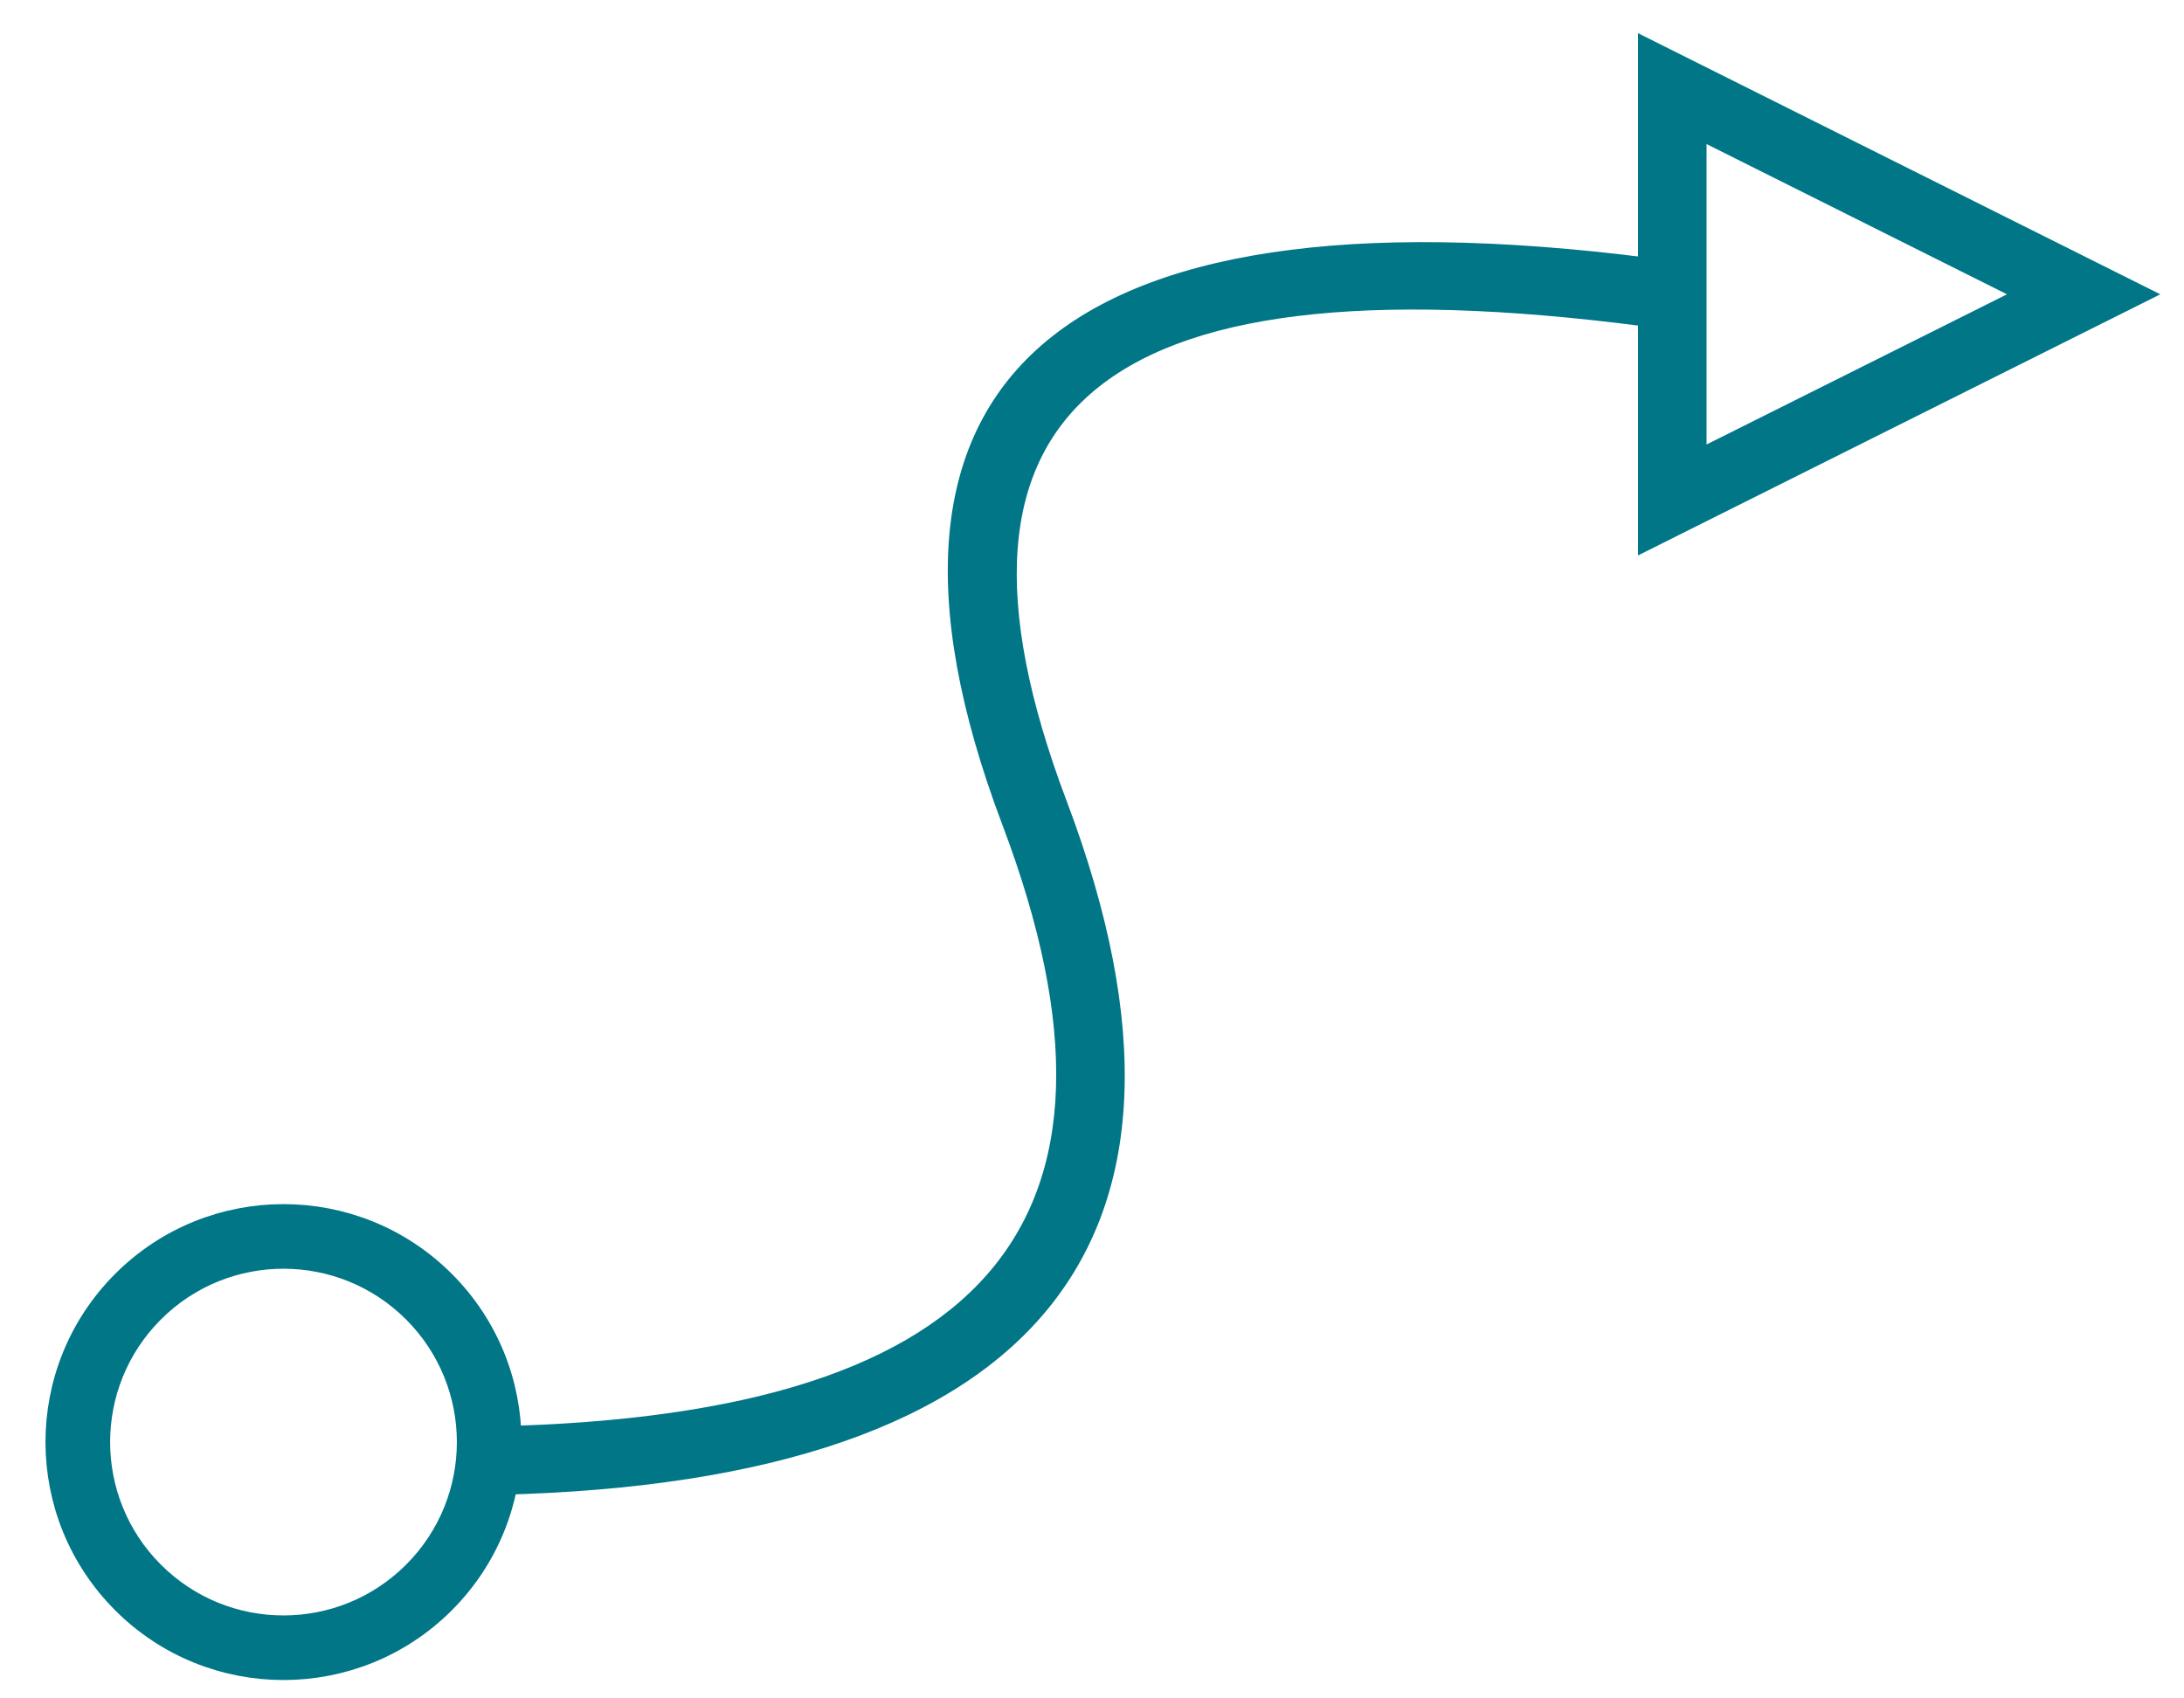
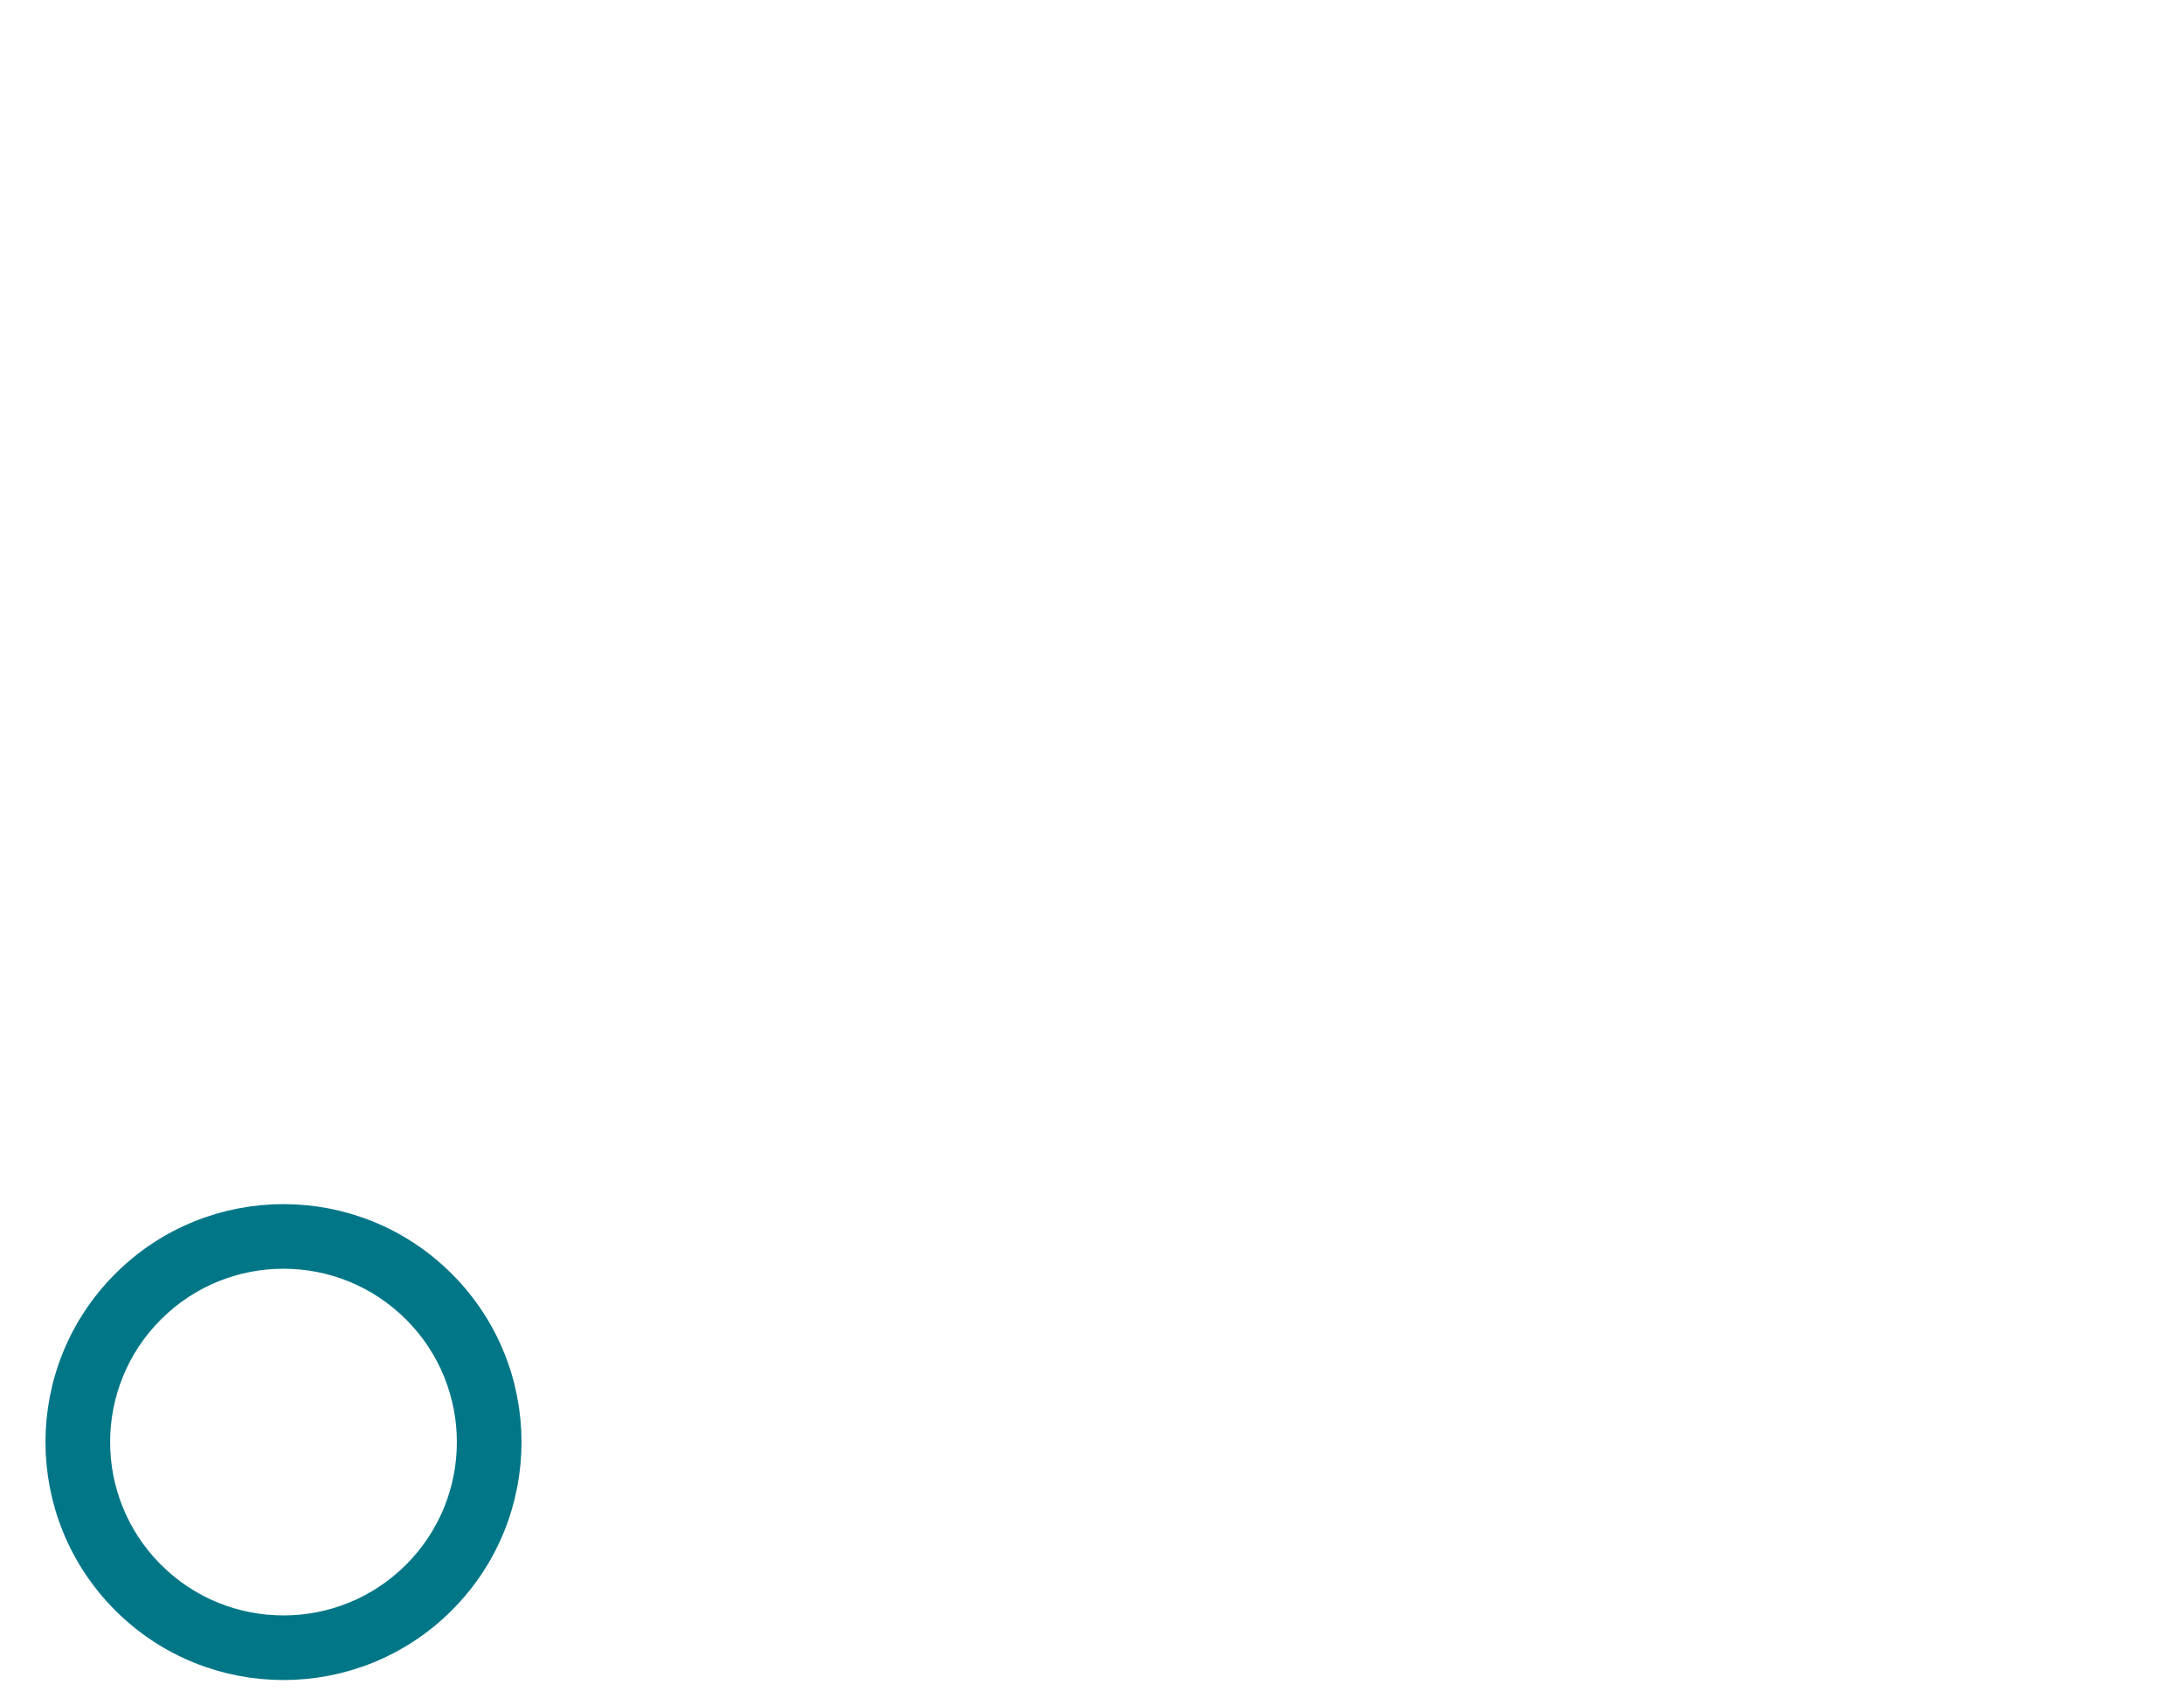
<svg xmlns="http://www.w3.org/2000/svg" width="36" height="28" viewBox="0 0 36 28" fill="none">
-   <path d="M7.801 24.651L7.789 23.521C16.256 23.43 19.03 20.228 16.523 13.599C13.684 6.094 17.606 2.915 27.651 4.313L27.495 5.433C18.193 4.138 15.101 6.644 17.58 13.2C20.392 20.631 16.994 24.553 7.802 24.651L7.801 24.651Z" fill="#007687" />
-   <path d="M27 0.547L35.609 4.852L27 9.157V0.547ZM28.13 7.328L33.082 4.852L28.13 2.375V7.328Z" fill="#007687" />
  <path d="M2.076 26.372C0.641 24.937 0.641 22.612 2.076 21.177C3.51 19.743 5.836 19.743 7.27 21.177C8.705 22.612 8.705 24.937 7.27 26.372C5.836 27.806 3.51 27.806 2.076 26.372ZM2.475 25.972C3.689 27.186 5.657 27.186 6.871 25.972C8.084 24.758 8.084 22.791 6.871 21.577C5.657 20.363 3.689 20.363 2.475 21.577C1.262 22.791 1.262 24.758 2.475 25.972Z" fill="#007687" stroke="#007687" stroke-width="0.5" />
</svg>